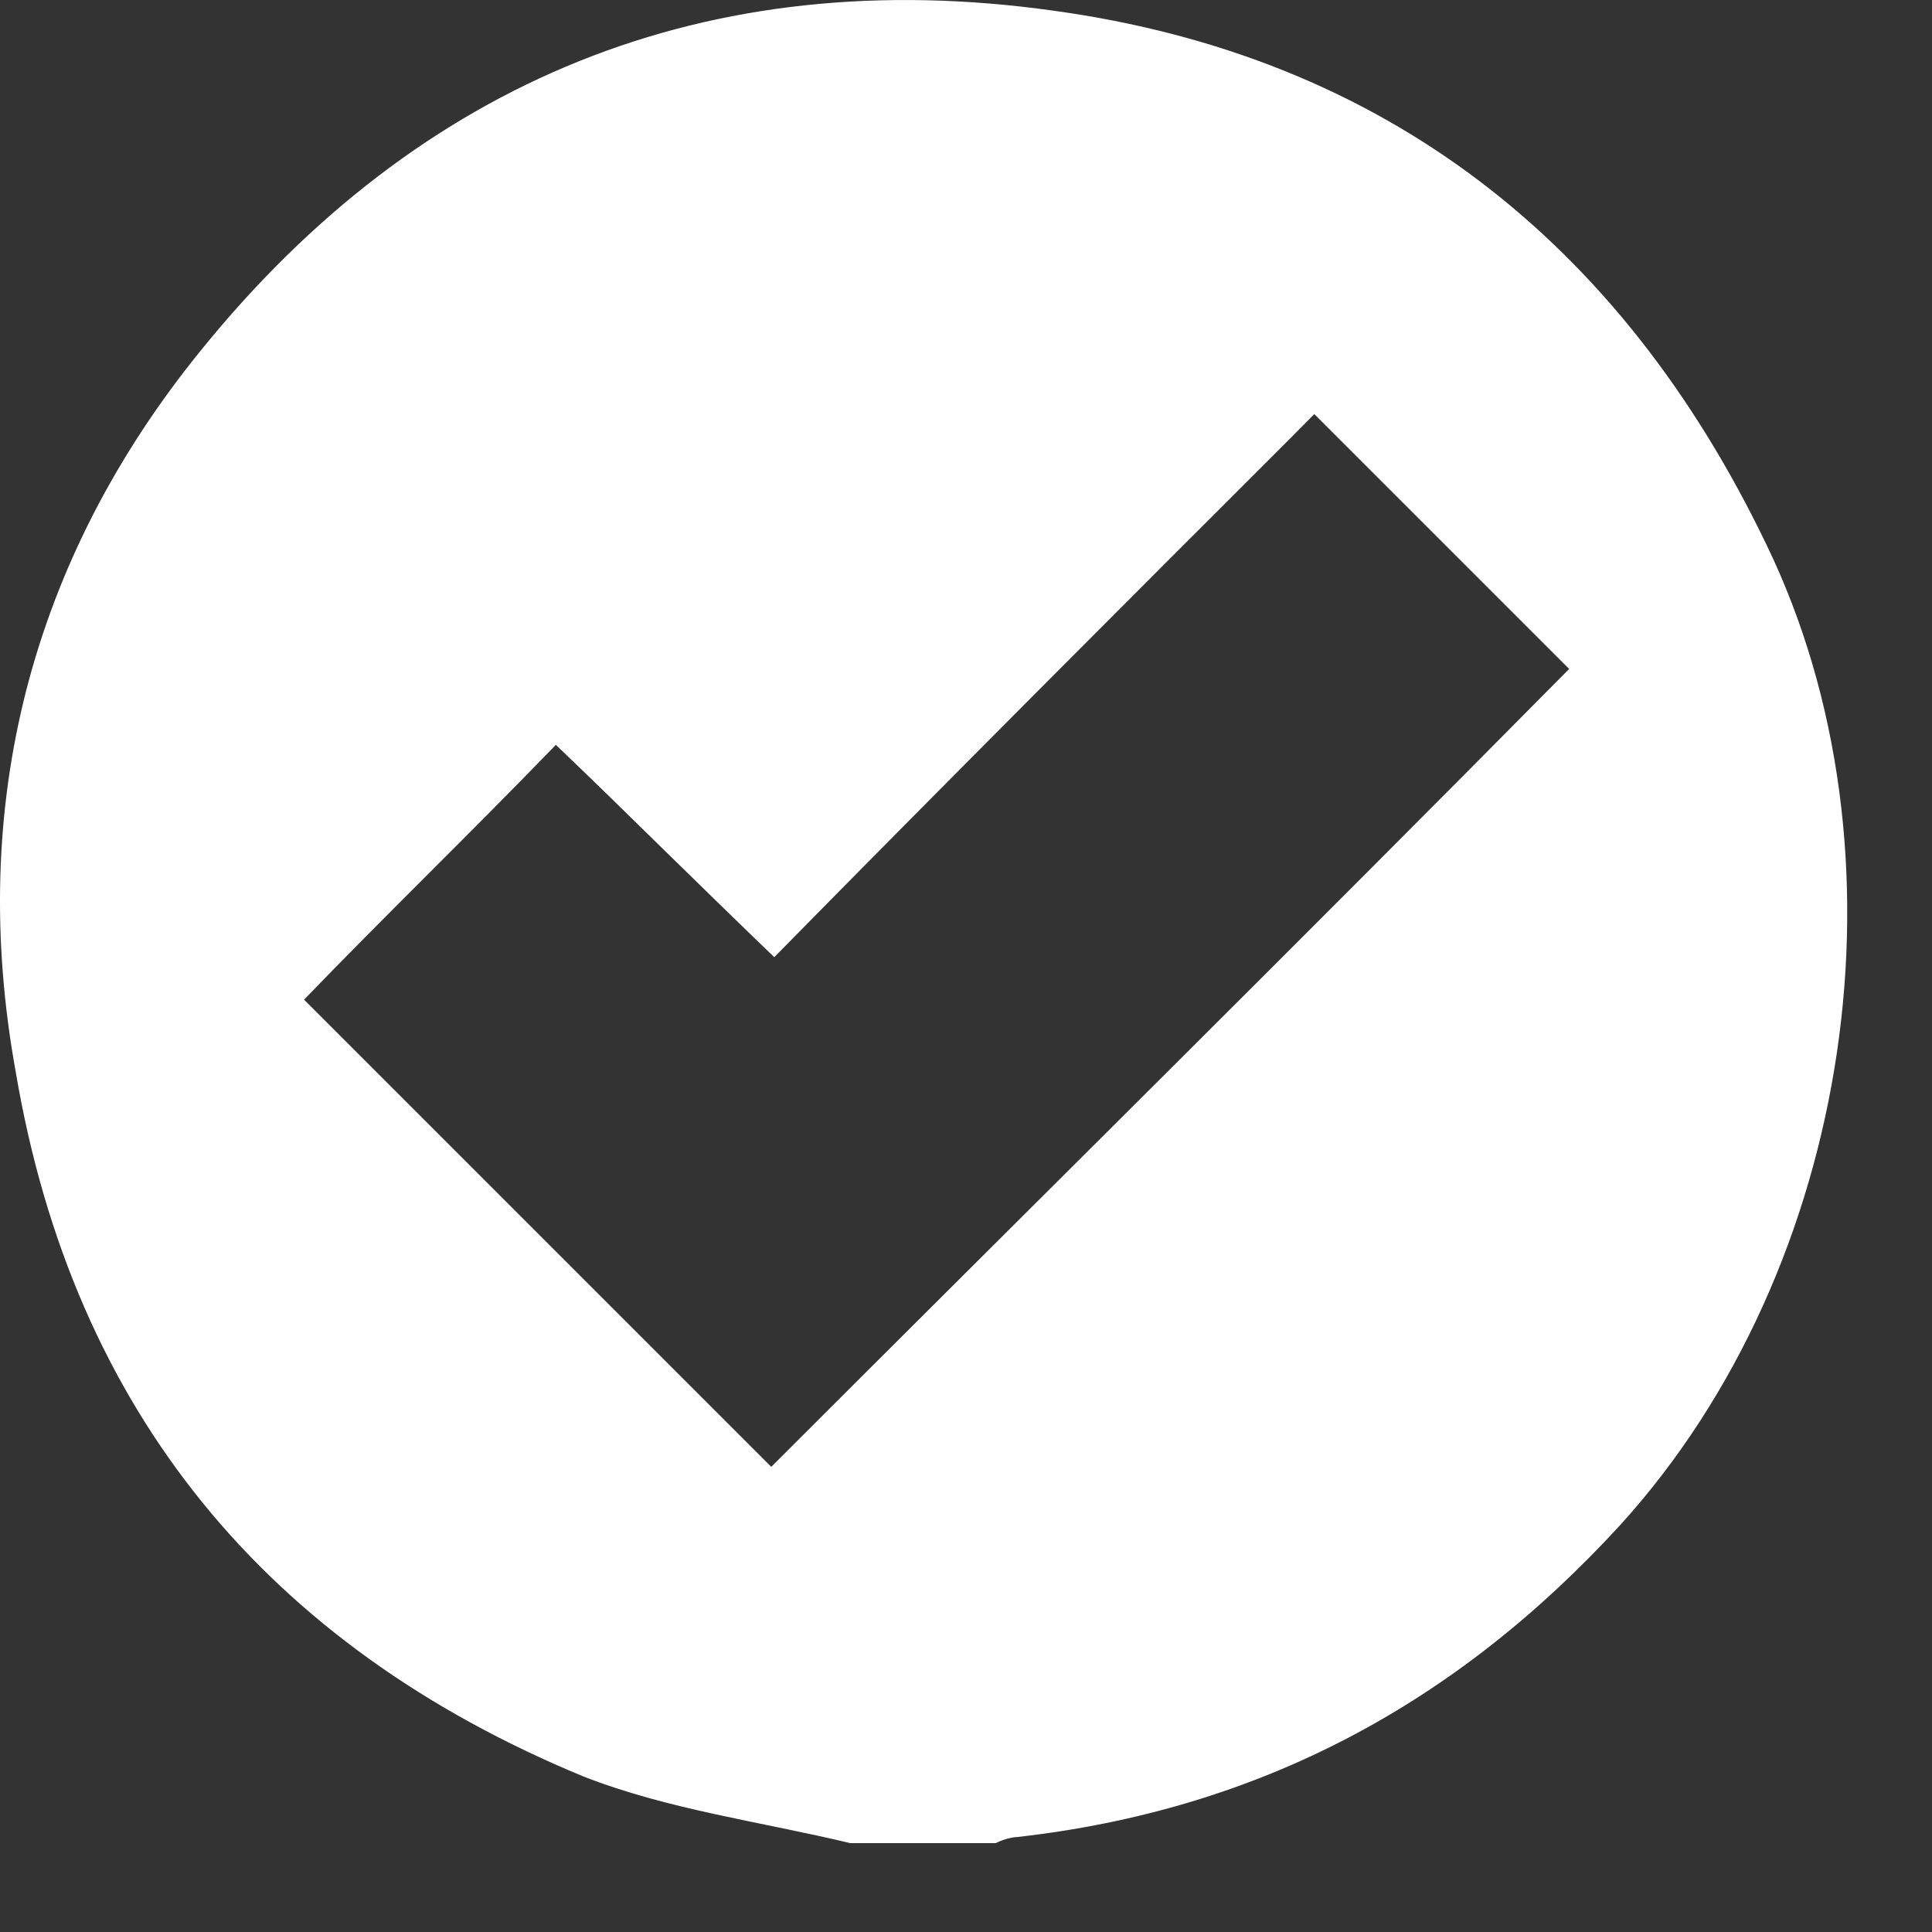
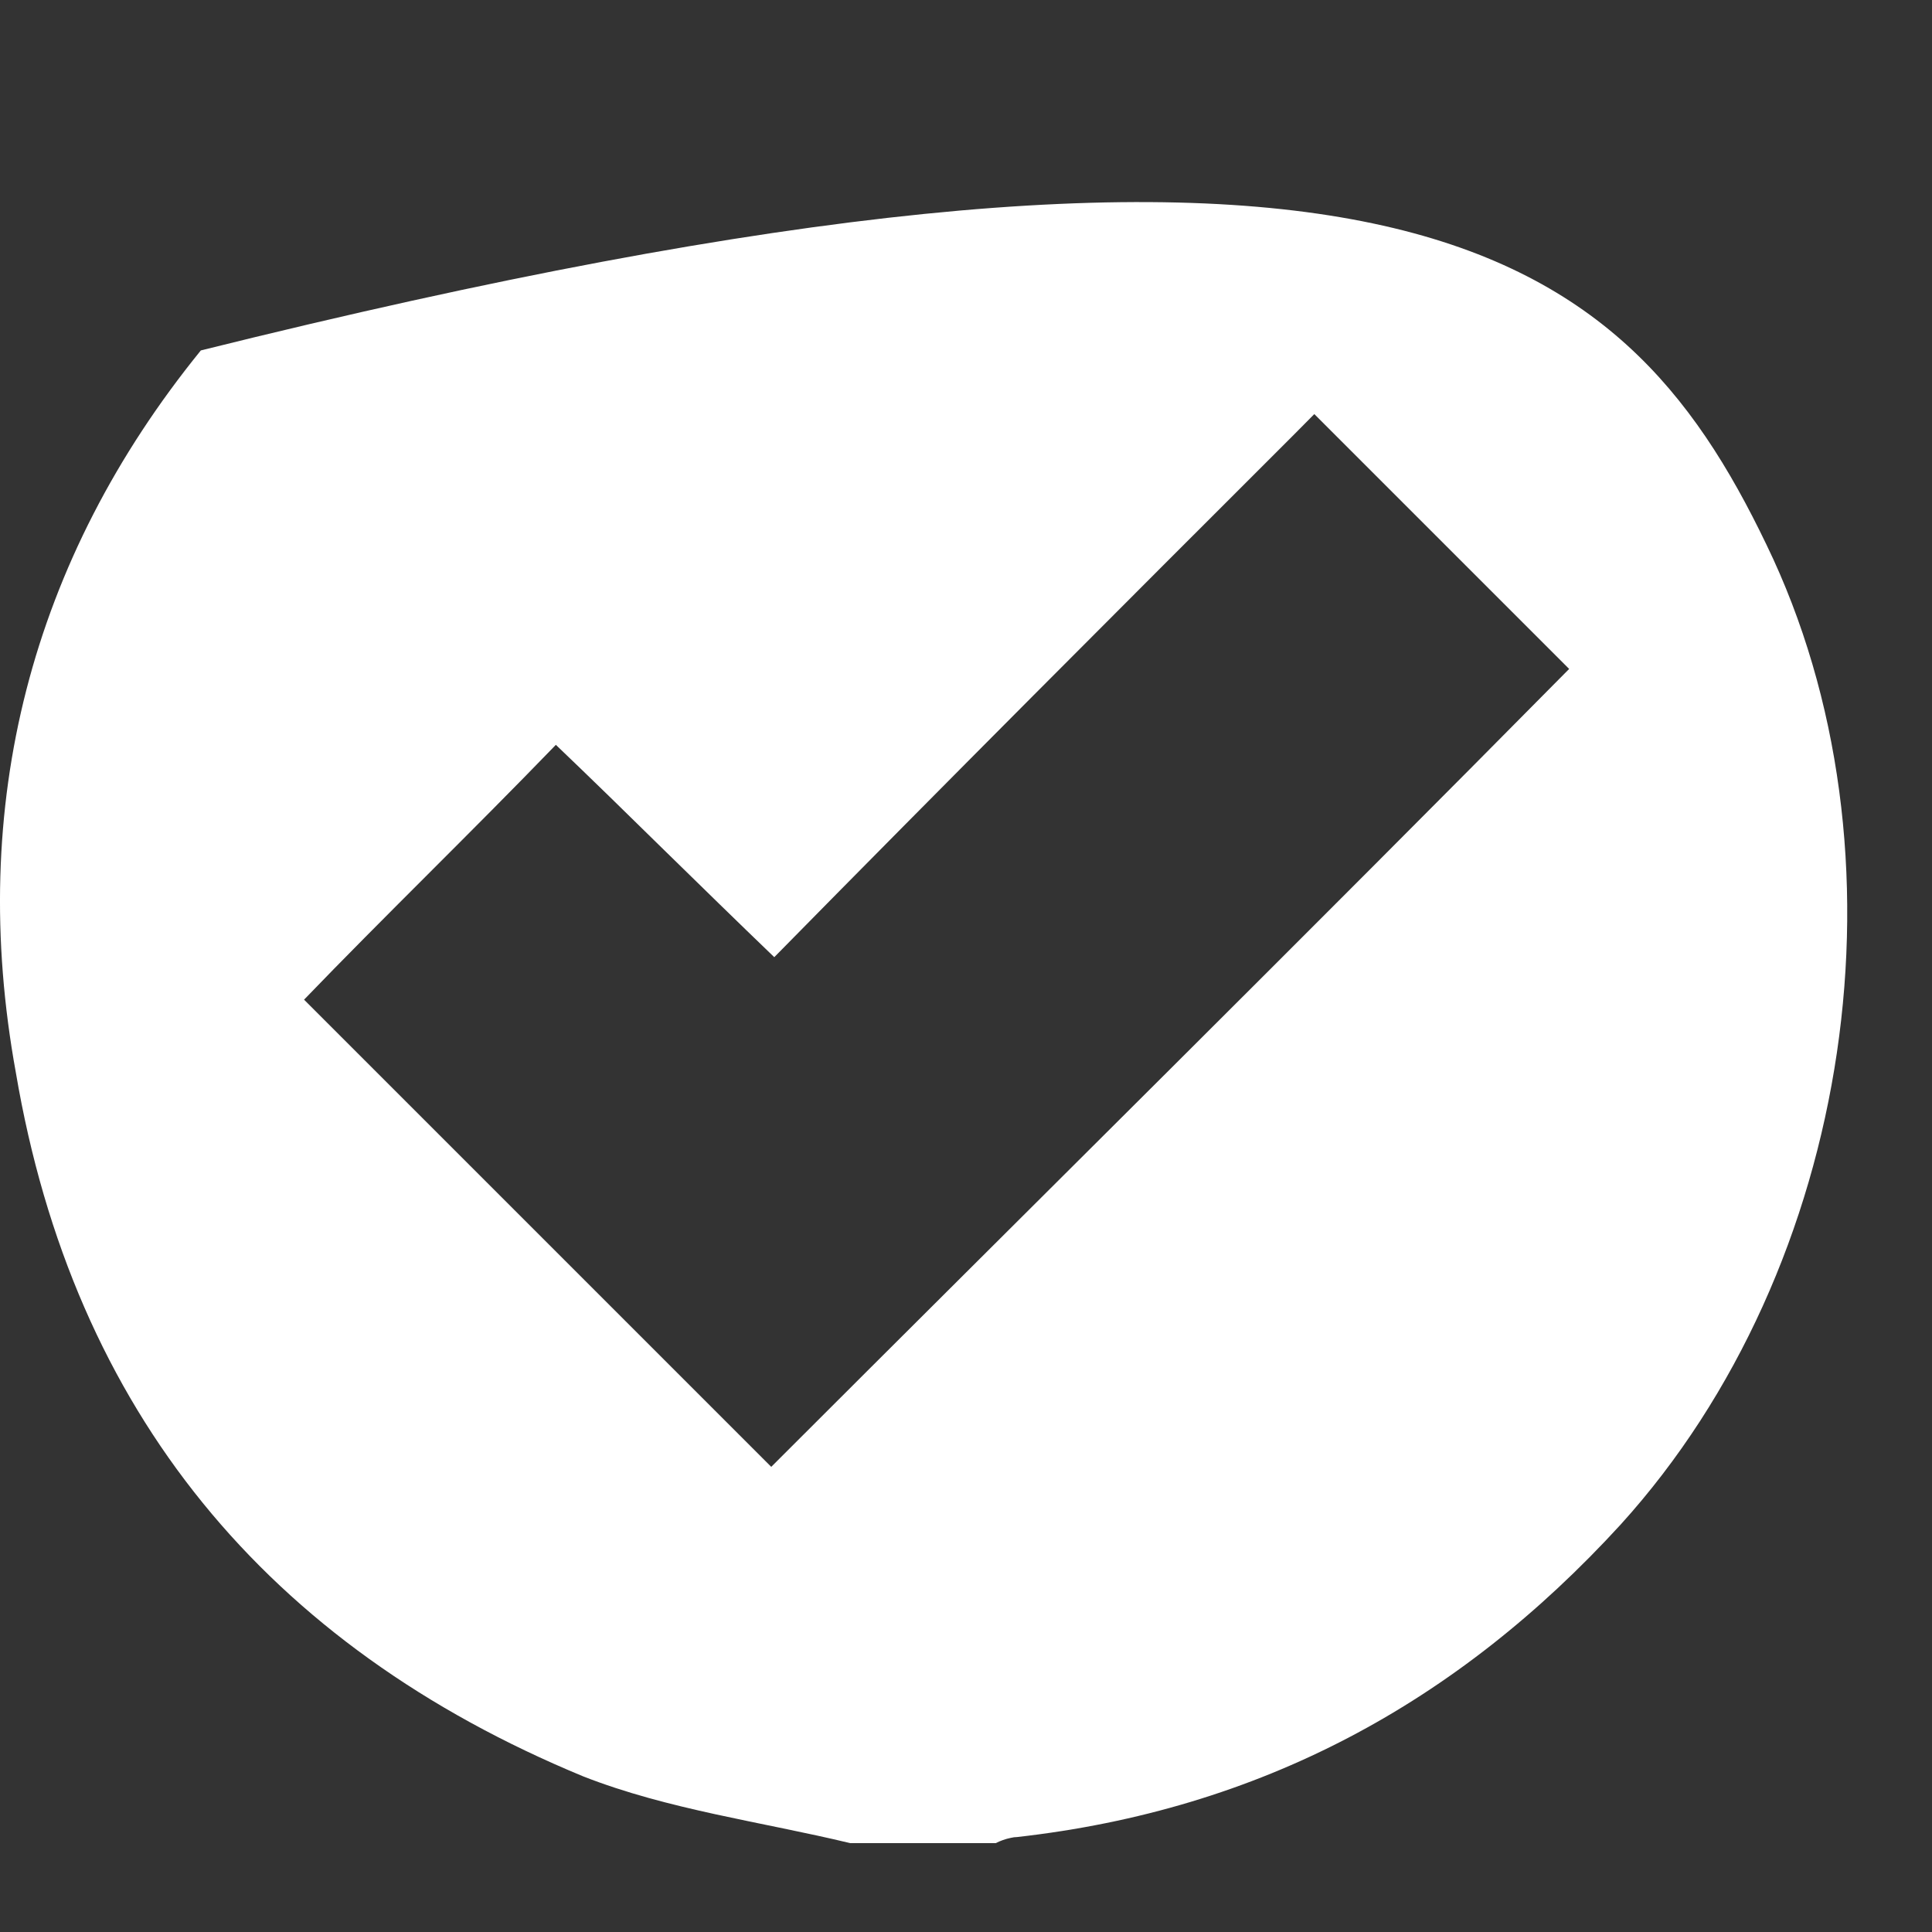
<svg xmlns="http://www.w3.org/2000/svg" width="21" height="21" viewBox="0 0 21 21" fill="none">
  <rect x="0" y="0" width="21" height="21" fill="#333333" stroke="none" />
-   <path fill-rule="evenodd" clip-rule="evenodd" d="M17.616 16.571C15.835 18.517 13.693 19.671 11.054 19.968C11.034 19.968 11.01 19.971 10.986 19.977C10.93 19.988 10.868 20.011 10.823 20.034H9.241C8.284 19.803 7.262 19.671 6.338 19.308C2.909 17.89 0.798 15.351 0.172 11.657C-0.356 8.755 0.336 6.084 2.183 3.809C4.558 0.874 7.691 -0.412 11.45 0.116C15.044 0.61 17.616 2.622 19.2 5.919C20.815 9.25 20.156 13.768 17.616 16.571ZM7.221 9.242C6.82 8.848 6.426 8.463 6.042 8.096C5.118 9.052 4.162 9.976 3.305 10.866L8.383 15.944C11.252 13.076 14.188 10.173 17.056 7.271L14.286 4.501L14.046 4.743C12.177 6.61 10.281 8.507 8.416 10.404C8.01 10.014 7.612 9.624 7.221 9.242Z" fill="white" />
+   <path fill-rule="evenodd" clip-rule="evenodd" d="M17.616 16.571C15.835 18.517 13.693 19.671 11.054 19.968C11.034 19.968 11.01 19.971 10.986 19.977C10.93 19.988 10.868 20.011 10.823 20.034H9.241C8.284 19.803 7.262 19.671 6.338 19.308C2.909 17.89 0.798 15.351 0.172 11.657C-0.356 8.755 0.336 6.084 2.183 3.809C15.044 0.61 17.616 2.622 19.2 5.919C20.815 9.25 20.156 13.768 17.616 16.571ZM7.221 9.242C6.82 8.848 6.426 8.463 6.042 8.096C5.118 9.052 4.162 9.976 3.305 10.866L8.383 15.944C11.252 13.076 14.188 10.173 17.056 7.271L14.286 4.501L14.046 4.743C12.177 6.61 10.281 8.507 8.416 10.404C8.01 10.014 7.612 9.624 7.221 9.242Z" fill="white" />
</svg>